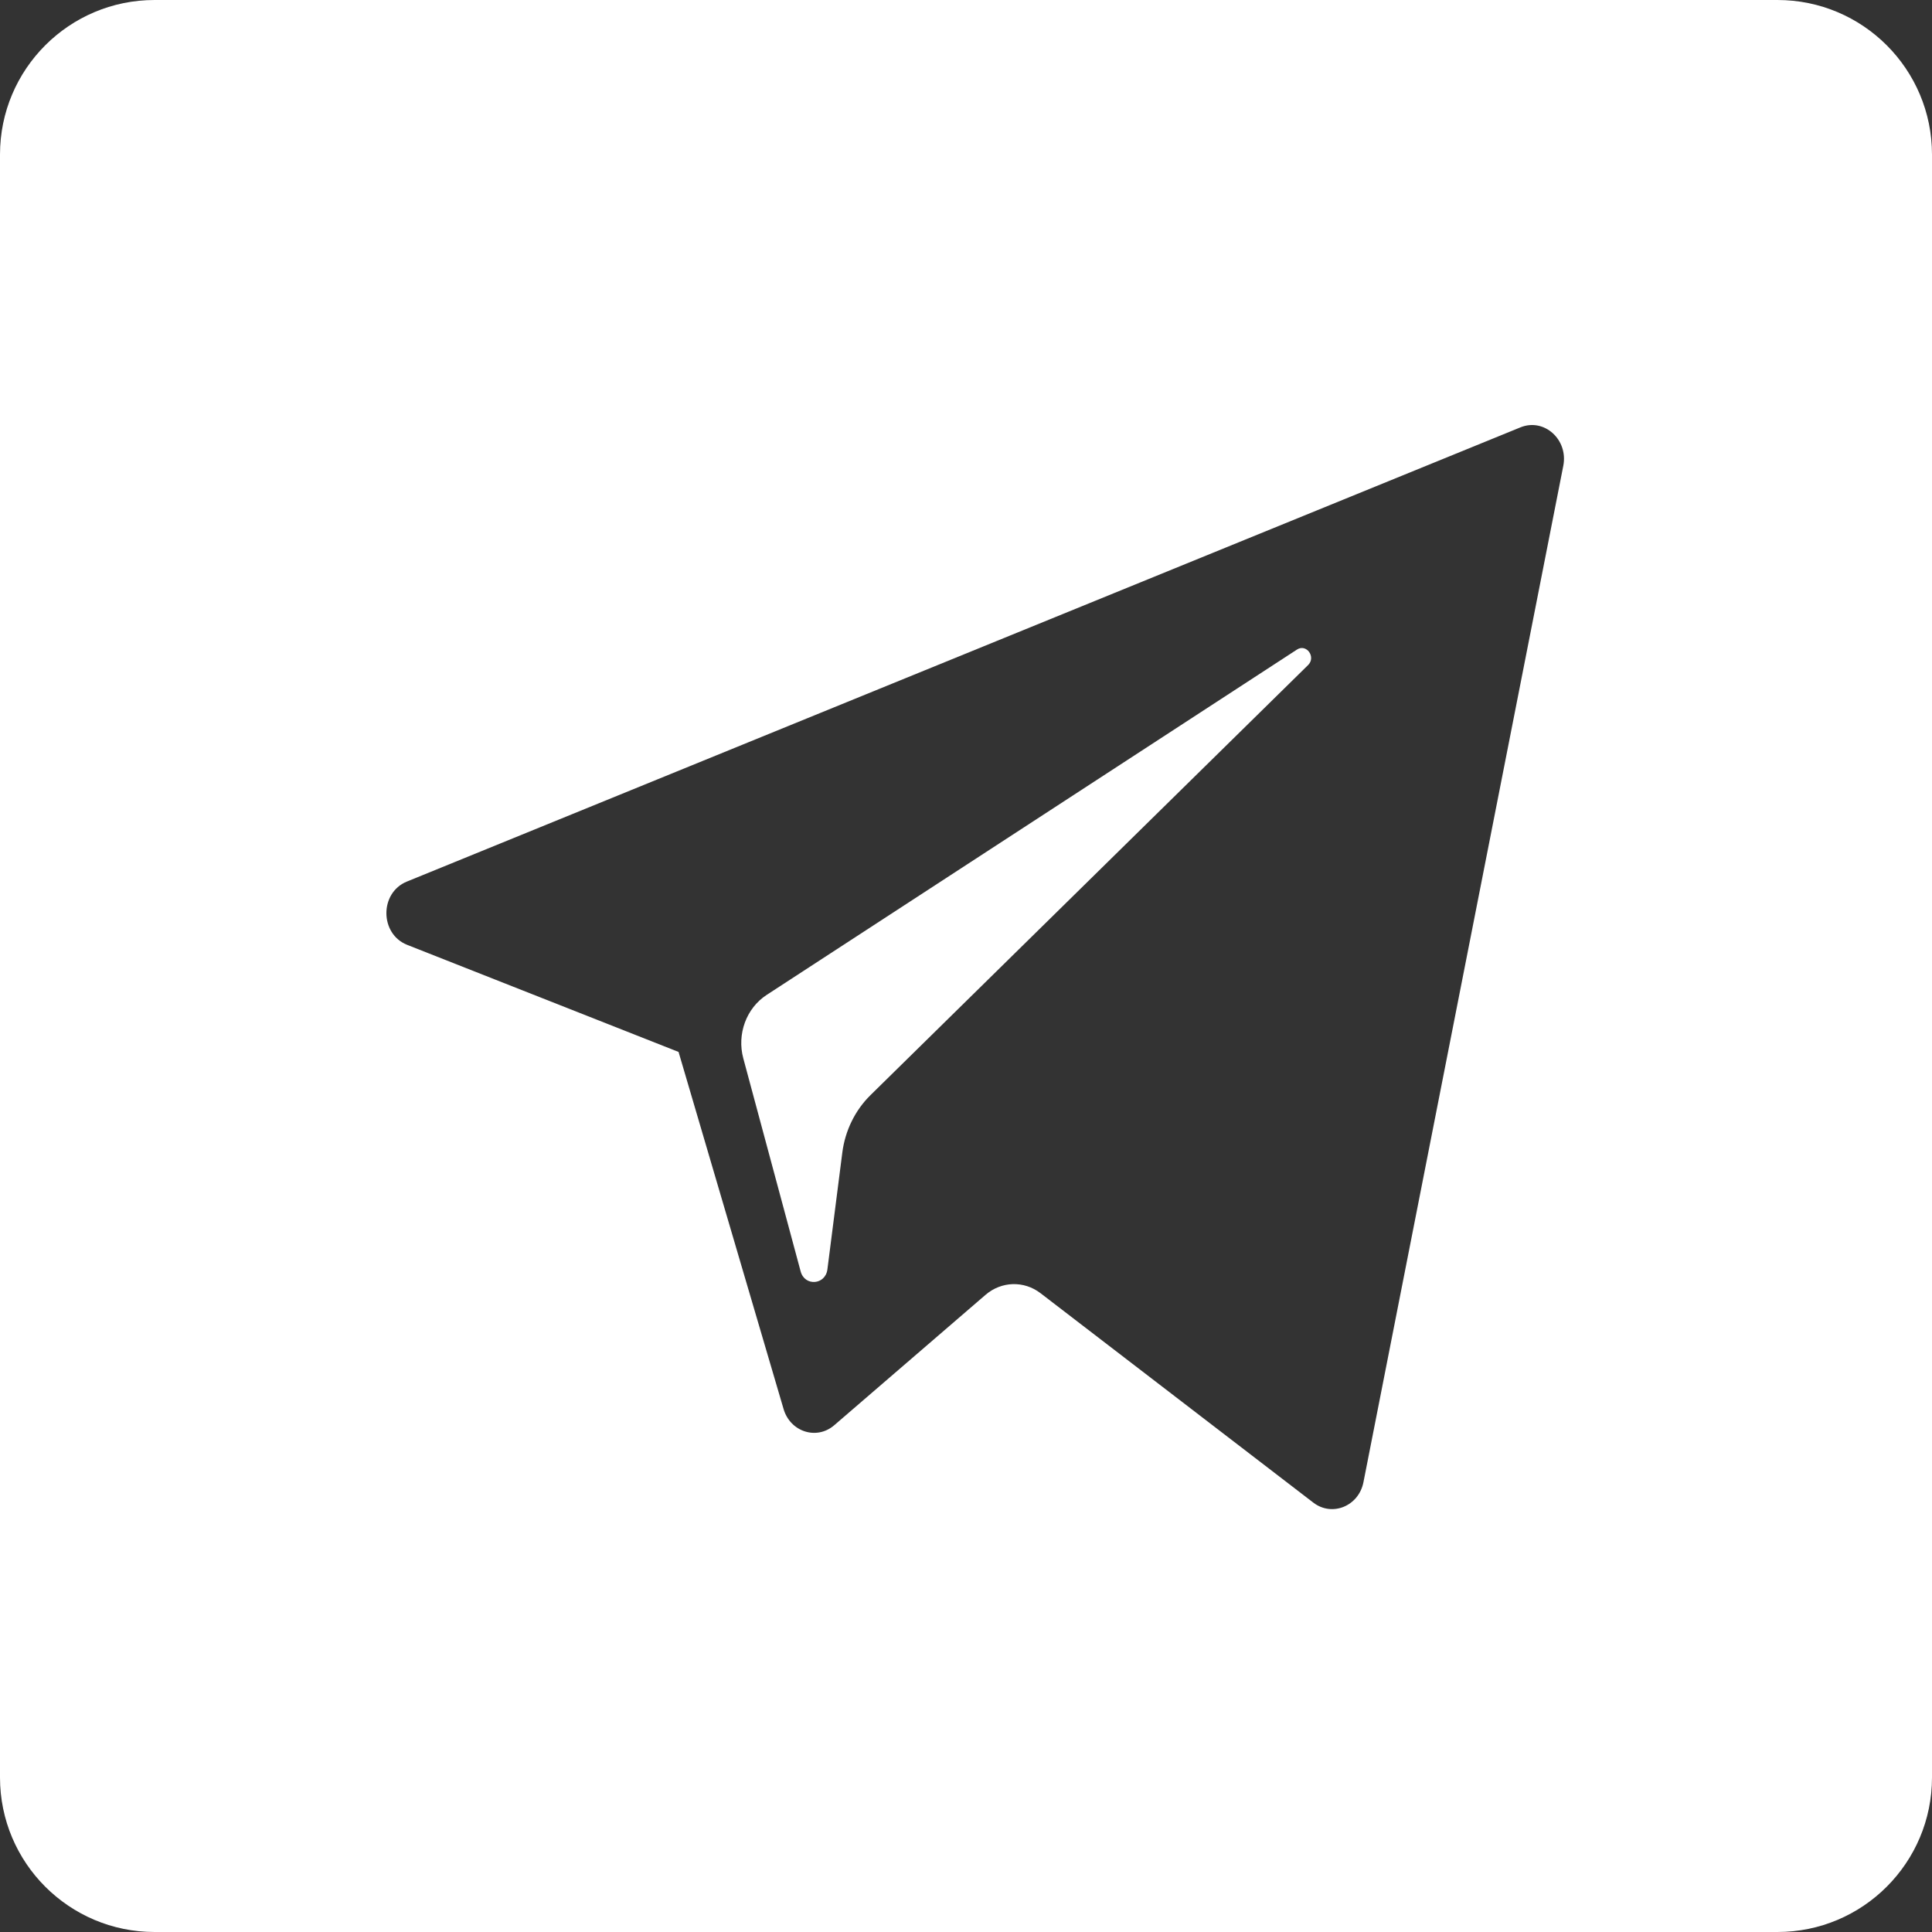
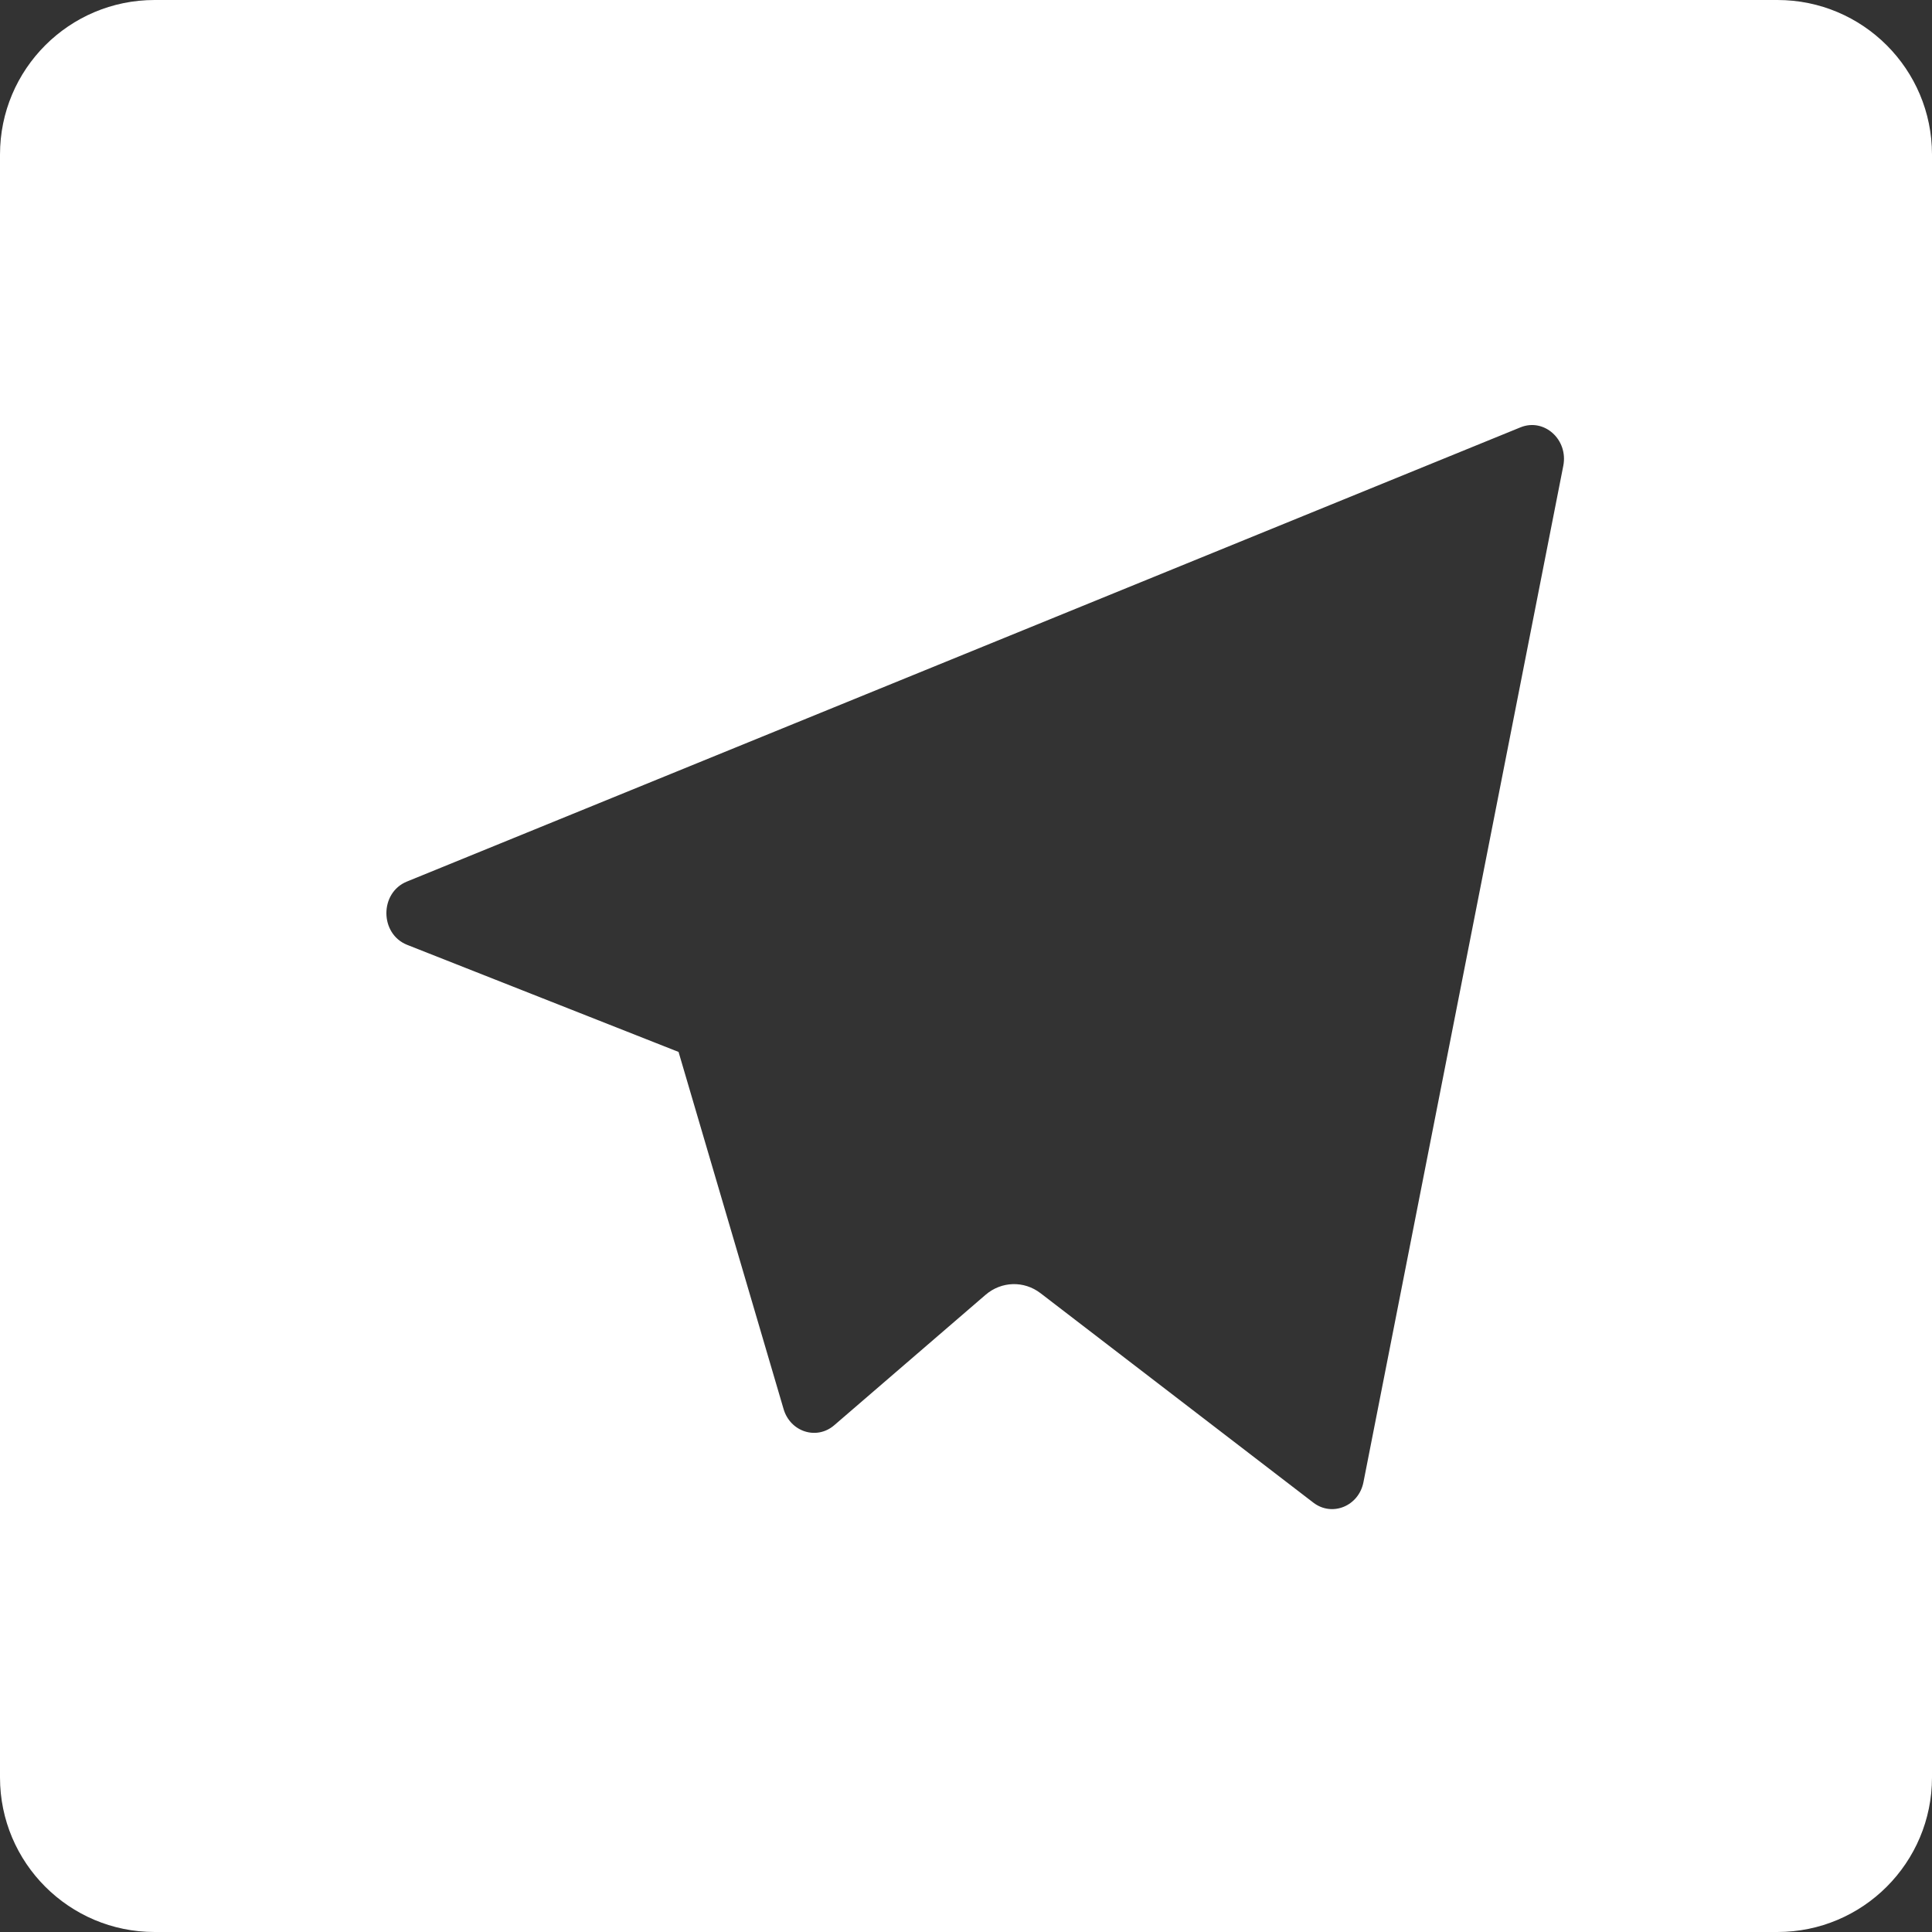
<svg xmlns="http://www.w3.org/2000/svg" width="50" height="50" viewBox="0 0 50 50" fill="none">
  <rect x="0" y="0" width="50" height="50" fill="#333333" stroke="none" />
-   <path d="M33.565 16.811L19.84 25.749C19.314 26.092 19.067 26.764 19.237 27.392L20.721 32.905C20.826 33.296 21.362 33.256 21.413 32.852L21.799 29.829C21.872 29.26 22.129 28.735 22.527 28.343L33.853 17.212C34.065 17.004 33.811 16.651 33.565 16.811Z" fill="white" />
  <path fill-rule="evenodd" clip-rule="evenodd" d="M4 0C1.791 0 0 1.791 0 4V46C0 48.209 1.791 50 4 50H46C48.209 50 50 48.209 50 46V4C50 1.791 48.209 0 46 0H4ZM17.561 27.224L10.538 24.453C9.825 24.17 9.819 23.105 10.53 22.815L39.349 11.06C39.961 10.81 40.591 11.376 40.458 12.055L35.286 38.359C35.164 38.98 34.475 39.261 33.989 38.888L26.929 33.468C26.5 33.139 25.916 33.157 25.506 33.51L21.591 36.884C21.137 37.277 20.453 37.058 20.279 36.466L17.561 27.224Z" fill="white" />
</svg>